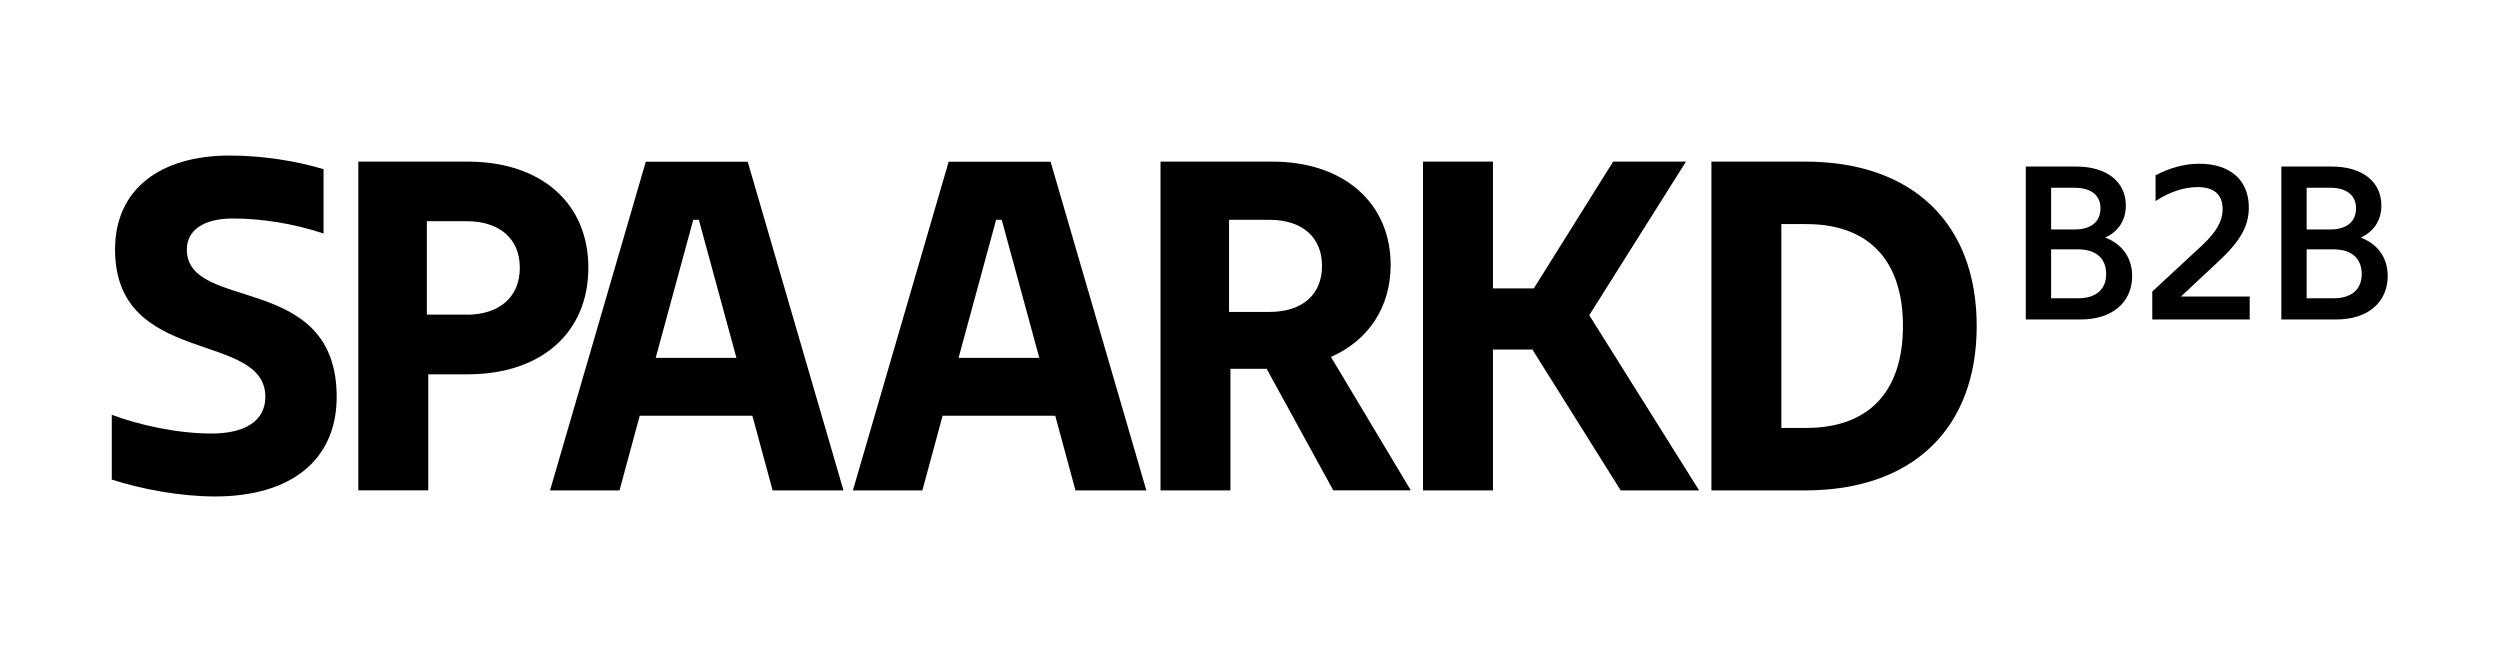
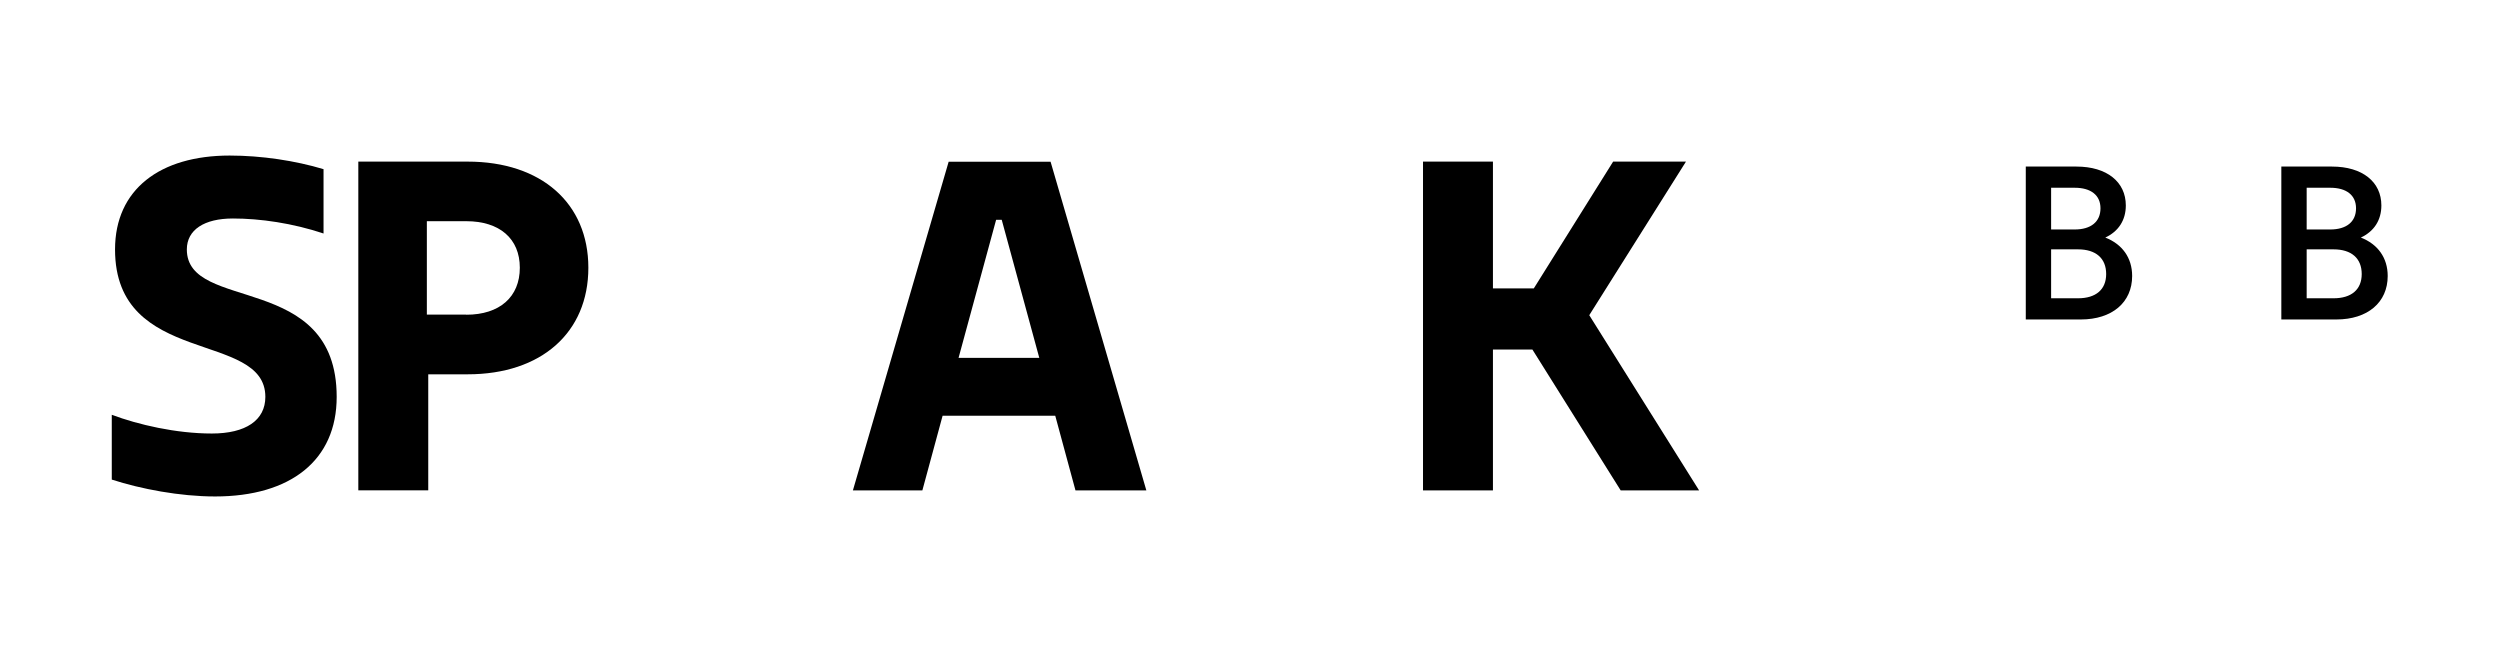
<svg xmlns="http://www.w3.org/2000/svg" width="2684" height="700" viewBox="0 0 2684 700" fill="none">
  <path d="M120 514.88V445.304C148.231 455.916 189.076 465.426 227.417 465.426C263.757 465.426 284.88 451.311 284.88 426.083C284.88 354.505 123.504 394.348 123.504 267.81C123.504 203.24 171.857 167 246.538 167C280.776 167 317.115 172.506 347.349 181.616V250.691C314.112 239.579 279.274 234.574 250.042 234.574C219.309 234.574 200.588 246.687 200.588 267.81C200.588 335.885 361.464 291.036 361.464 426.083C361.464 494.158 312.01 533 230.921 533C193.08 533 151.234 524.991 120 514.88Z" fill="black" />
  <path d="M502.117 173.509C581.304 173.509 631.659 218.358 631.659 287.433C631.659 357.009 581.204 401.858 502.117 401.858H459.771V526.394H384.689V173.509H502.117ZM500.616 337.888C536.455 337.888 558.078 318.768 558.078 287.433C558.078 256.199 536.355 237.479 500.616 237.479H458.269V337.788H500.616V337.888Z" fill="black" />
-   <path d="M829.476 526.489L807.752 446.302H686.82L665.096 526.489H590.515L693.327 173.604H802.747L905.559 526.489H829.476ZM703.939 384.234H790.633L750.289 235.972H744.283L703.939 384.234Z" fill="black" />
  <path d="M1154.63 526.489L1132.91 446.302H1011.98L990.253 526.489H915.671L1018.48 173.604H1127.9L1230.72 526.489H1154.63ZM1029.1 384.234H1115.79L1075.45 235.972H1069.44L1029.1 384.234Z" fill="black" />
-   <path d="M1431.43 526.495L1359.86 395.952H1321.01V526.495H1245.93V173.509H1365.96C1442.65 173.509 1493 217.857 1493 284.43C1493 330.28 1468.77 365.619 1428.93 383.238L1514.62 526.394H1431.43V526.495ZM1319.51 236.077V334.885H1362.86C1398.2 334.885 1419.32 316.265 1419.32 285.431C1419.32 254.698 1398.1 235.977 1362.86 235.977H1319.51V236.077Z" fill="black" />
  <path d="M1706.23 338.389L1824.16 526.495H1739.97L1645.17 375.229H1602.82V526.495H1527.74V173.509H1602.82V309.658H1646.67L1731.86 173.509H1810.05L1706.23 338.389Z" fill="black" />
-   <path d="M1837.38 526.495V173.509H1938.19C2053.11 173.509 2122.19 239.581 2122.19 350.002C2122.19 460.422 2053.11 526.495 1938.19 526.495H1837.38ZM1912.46 459.421H1939.19C2006.26 459.421 2043 420.579 2043 350.002C2043 279.425 2006.16 240.582 1939.19 240.582H1912.46V459.421Z" fill="black" />
  <path d="M2534.6 255.041C2552.66 262.076 2563.44 276.616 2563.44 296.315C2563.44 324.69 2541.87 342.982 2508.33 342.982H2449.24V178.825H2503.64C2536.24 178.825 2556.64 195.241 2556.64 220.568C2556.64 236.515 2548.67 248.475 2534.6 255.041ZM2501.77 201.573H2476.44V246.364H2501.77C2519.12 246.364 2529.44 238.156 2529.44 223.617C2529.44 209.546 2519.12 201.573 2501.77 201.573ZM2476.44 320.235H2505.28C2524.51 320.235 2535.54 310.854 2535.54 294.204C2535.54 277.319 2524.51 267.705 2505.28 267.705H2476.44V320.235Z" fill="black" />
-   <path d="M2380.57 281.779L2341.41 318.362H2415.28V342.986H2310.69V312.969L2364.86 262.784C2379.16 249.182 2386.2 237.691 2386.2 224.558C2386.2 208.846 2377.05 200.873 2359.23 200.873C2344.46 200.873 2328.74 206.267 2314.21 215.882V188.209C2327.81 180.939 2344.22 175.78 2360.87 175.78C2394.41 175.78 2414.34 193.369 2414.34 222.682C2414.34 243.319 2404.73 259.5 2380.57 281.779Z" fill="black" />
  <path d="M2260.24 255.041C2278.3 262.076 2289.08 276.616 2289.08 296.315C2289.08 324.69 2267.51 342.982 2233.97 342.982H2174.88V178.825H2229.28C2261.88 178.825 2282.28 195.241 2282.28 220.568C2282.28 236.515 2274.31 248.475 2260.24 255.041ZM2227.41 201.573H2202.08V246.364H2227.41C2244.76 246.364 2255.08 238.156 2255.08 223.617C2255.08 209.546 2244.76 201.573 2227.41 201.573ZM2202.08 320.235H2230.93C2250.16 320.235 2261.18 310.854 2261.18 294.204C2261.18 277.319 2250.16 267.705 2230.93 267.705H2202.08V320.235Z" fill="black" />
</svg>